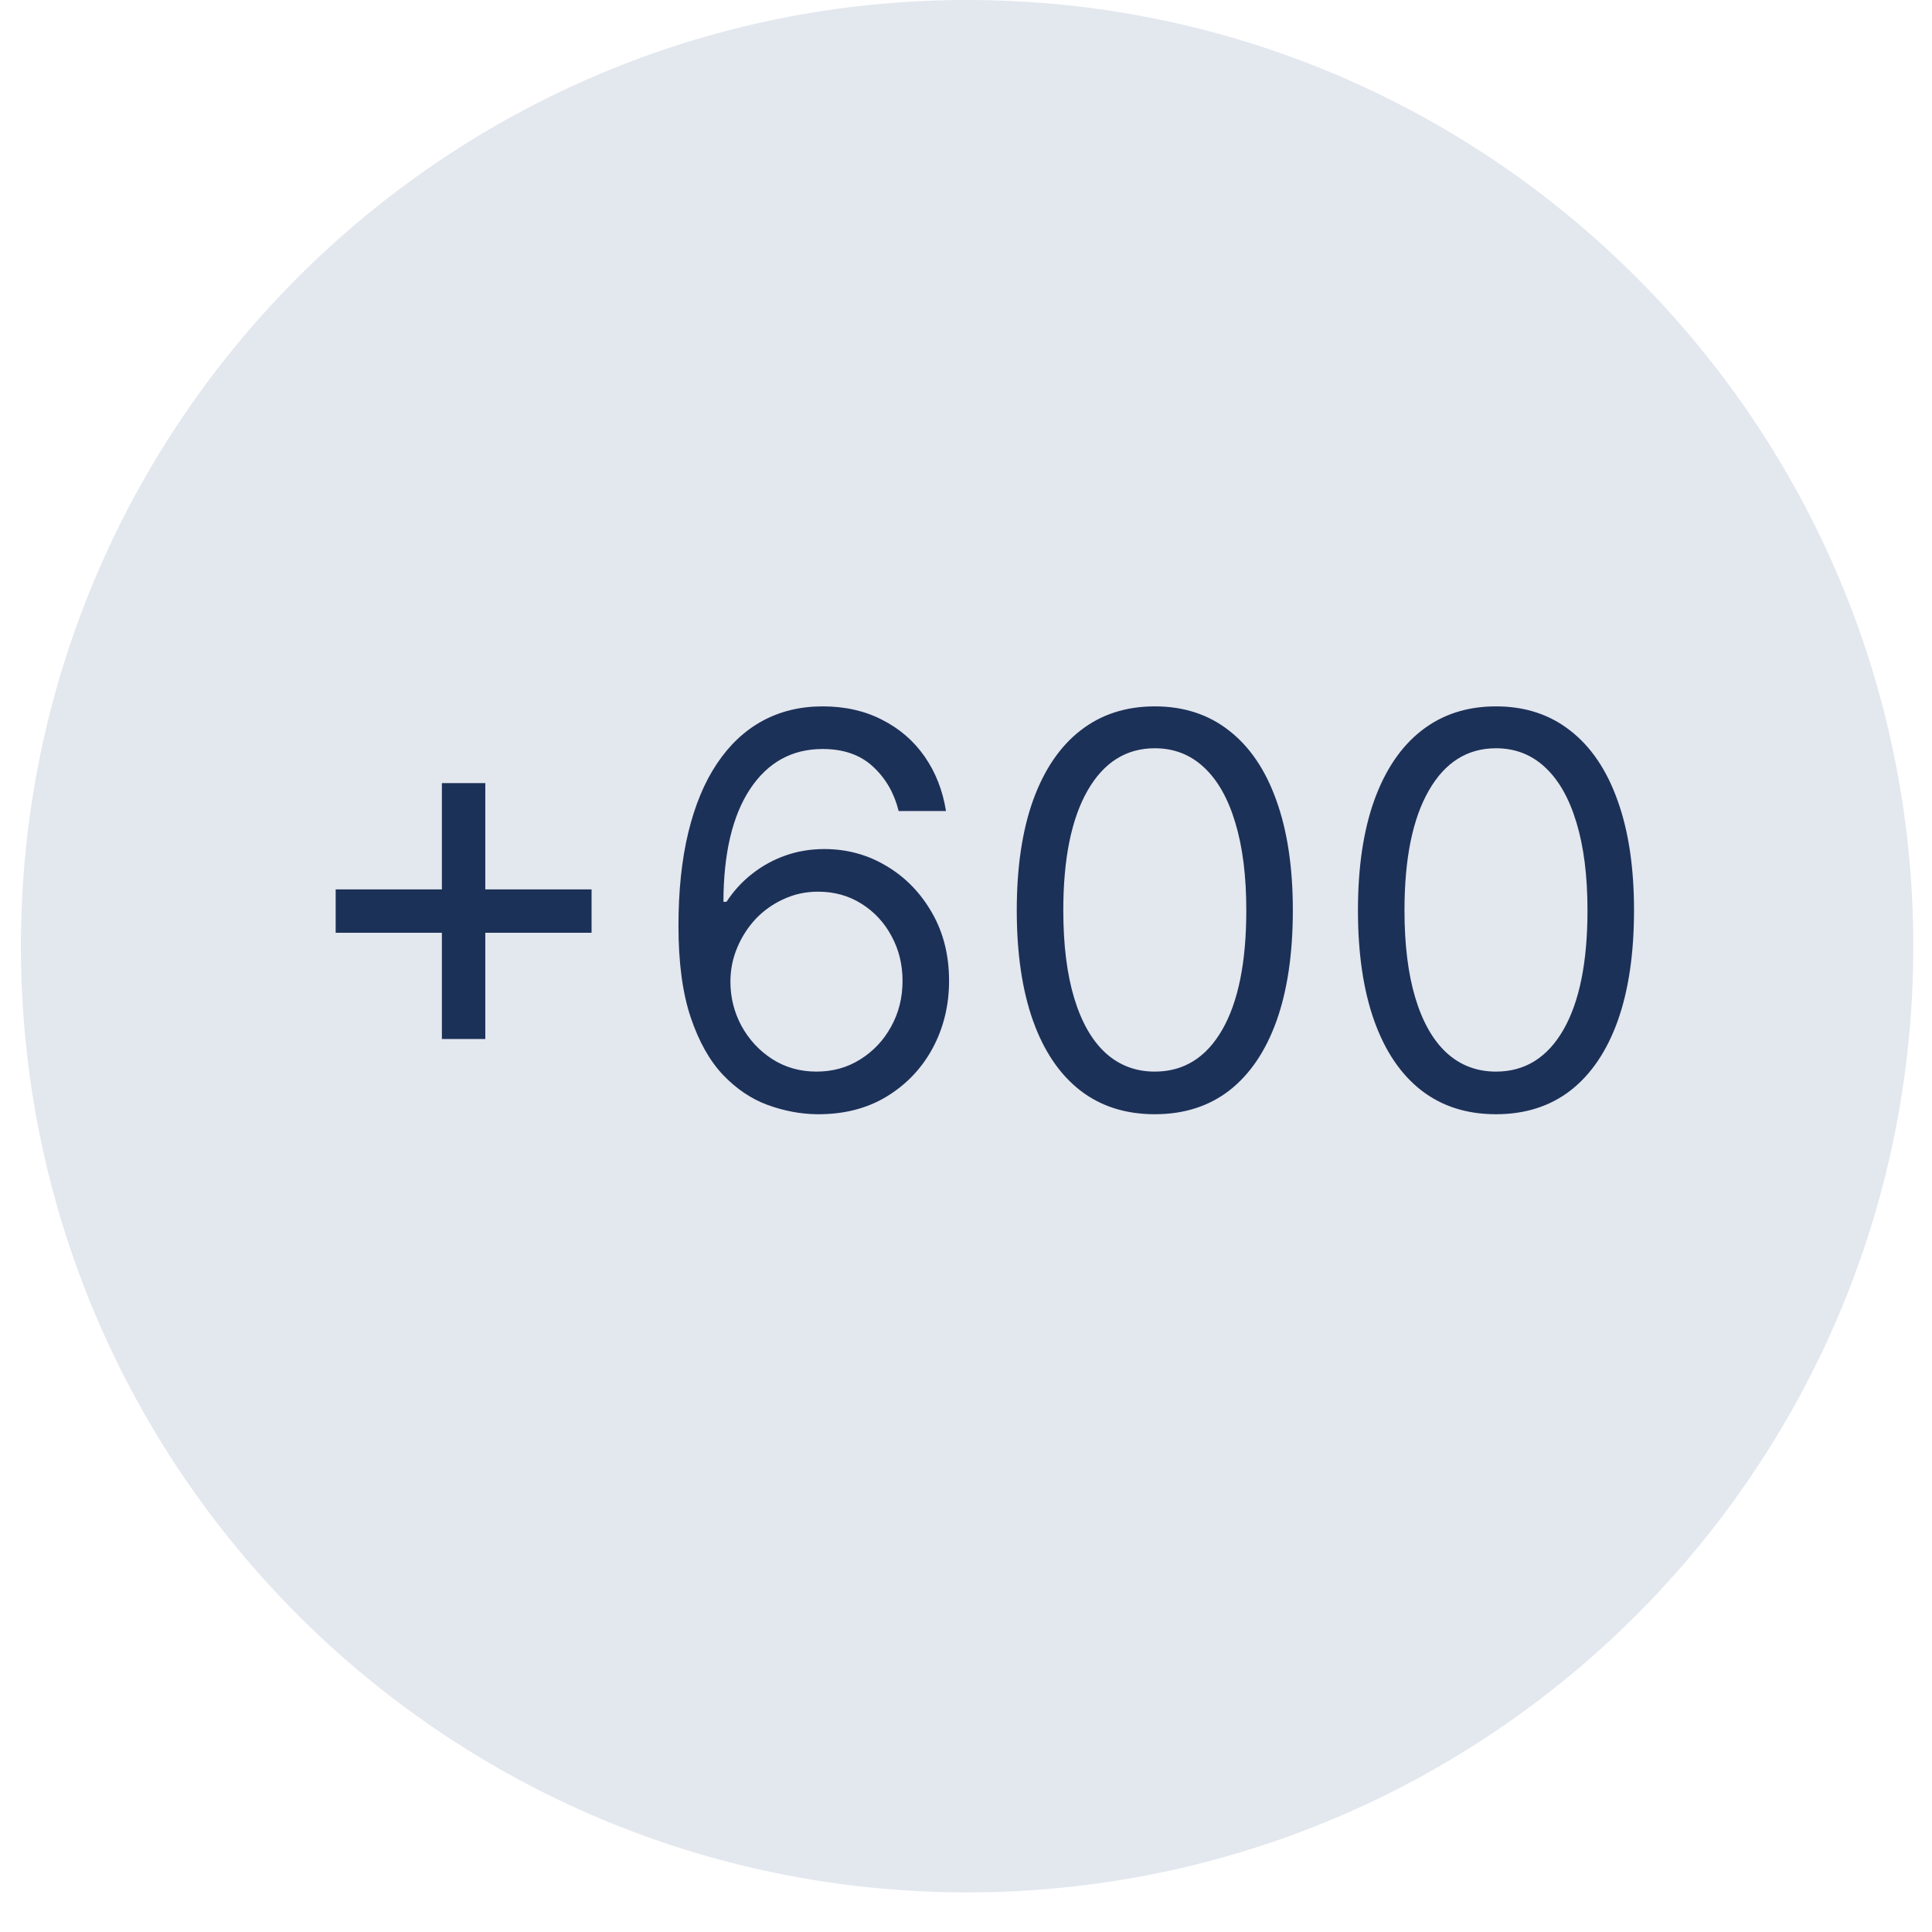
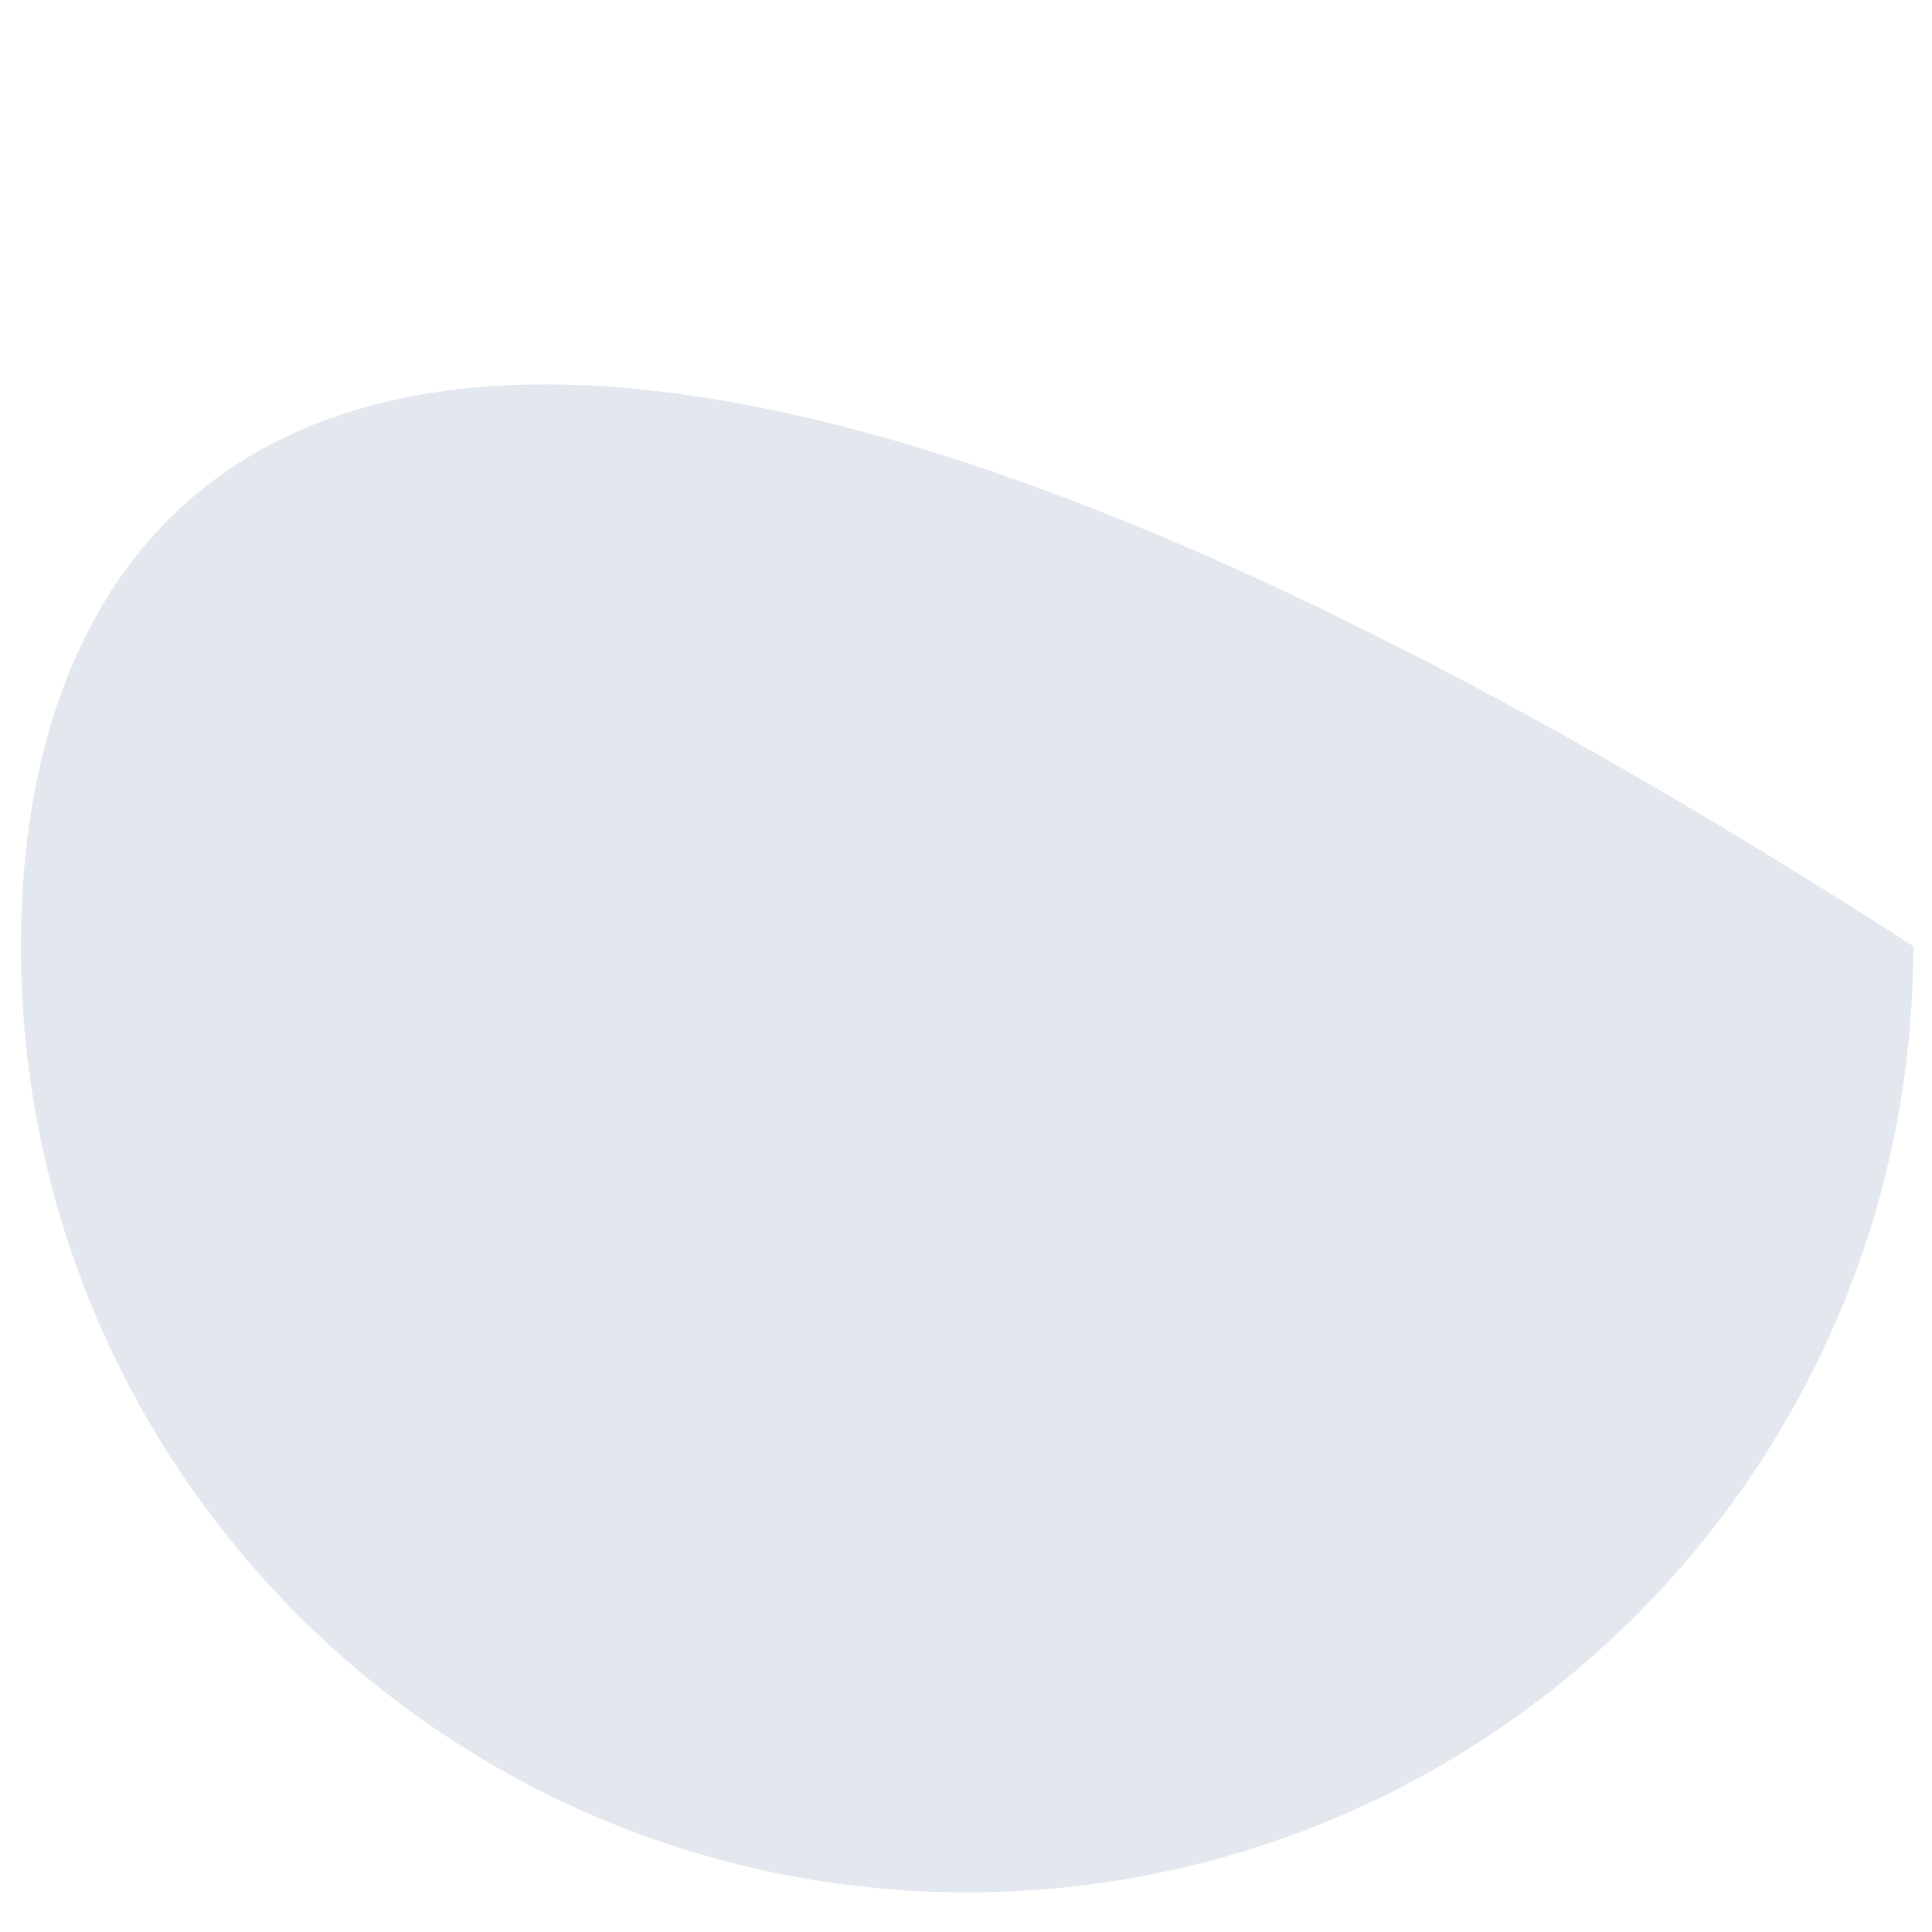
<svg xmlns="http://www.w3.org/2000/svg" width="47" height="47" viewBox="0 0 47 47" fill="none">
-   <path d="M23.527 46.036C36.239 46.036 46.545 35.73 46.545 23.018C46.545 10.306 36.239 0 23.527 0C10.815 0 0.509 10.306 0.509 23.018C0.509 35.73 10.815 46.036 23.527 46.036Z" fill="#E3E7EE" />
-   <path d="M10.75 25.276V19.051H11.806V25.276H10.75ZM8.166 22.692V21.636H14.391V22.692H8.166ZM19.863 27.106C19.466 27.1 19.07 27.024 18.674 26.88C18.278 26.735 17.916 26.491 17.589 26.149C17.262 25.803 17 25.336 16.802 24.748C16.604 24.157 16.505 23.415 16.505 22.522C16.505 21.667 16.585 20.91 16.745 20.249C16.906 19.586 17.138 19.028 17.443 18.575C17.748 18.119 18.116 17.773 18.547 17.538C18.981 17.302 19.47 17.184 20.013 17.184C20.554 17.184 21.035 17.292 21.456 17.509C21.881 17.723 22.227 18.022 22.494 18.405C22.761 18.789 22.934 19.231 23.013 19.73H21.862C21.755 19.297 21.548 18.937 21.239 18.651C20.931 18.364 20.523 18.221 20.013 18.221C19.265 18.221 18.676 18.547 18.245 19.198C17.817 19.848 17.602 20.762 17.599 21.938H17.674C17.85 21.67 18.059 21.442 18.302 21.254C18.547 21.062 18.817 20.914 19.113 20.81C19.408 20.707 19.721 20.655 20.051 20.655C20.604 20.655 21.111 20.793 21.57 21.07C22.029 21.343 22.396 21.722 22.673 22.206C22.95 22.687 23.088 23.239 23.088 23.862C23.088 24.459 22.954 25.006 22.687 25.503C22.42 25.996 22.044 26.389 21.56 26.682C21.079 26.971 20.513 27.113 19.863 27.106ZM19.863 26.069C20.259 26.069 20.614 25.97 20.928 25.772C21.246 25.573 21.496 25.308 21.678 24.975C21.864 24.641 21.956 24.27 21.956 23.862C21.956 23.462 21.867 23.099 21.688 22.772C21.512 22.442 21.268 22.18 20.957 21.985C20.648 21.79 20.296 21.692 19.9 21.692C19.602 21.692 19.323 21.752 19.066 21.872C18.808 21.988 18.581 22.148 18.386 22.352C18.195 22.557 18.044 22.791 17.934 23.055C17.824 23.316 17.769 23.591 17.769 23.881C17.769 24.264 17.858 24.622 18.037 24.956C18.22 25.289 18.468 25.558 18.782 25.762C19.1 25.966 19.46 26.069 19.863 26.069ZM28.093 27.106C27.382 27.106 26.777 26.913 26.277 26.526C25.777 26.136 25.395 25.572 25.131 24.833C24.867 24.091 24.735 23.195 24.735 22.145C24.735 21.101 24.867 20.21 25.131 19.471C25.399 18.729 25.782 18.163 26.282 17.773C26.785 17.38 27.389 17.184 28.093 17.184C28.797 17.184 29.399 17.38 29.899 17.773C30.402 18.163 30.786 18.729 31.05 19.471C31.317 20.21 31.451 21.101 31.451 22.145C31.451 23.195 31.319 24.091 31.055 24.833C30.79 25.572 30.408 26.136 29.909 26.526C29.409 26.913 28.803 27.106 28.093 27.106ZM28.093 26.069C28.797 26.069 29.344 25.729 29.734 25.05C30.124 24.371 30.319 23.403 30.319 22.145C30.319 21.309 30.229 20.597 30.05 20.009C29.874 19.421 29.619 18.973 29.286 18.665C28.956 18.357 28.558 18.203 28.093 18.203C27.395 18.203 26.849 18.547 26.456 19.235C26.064 19.921 25.867 20.891 25.867 22.145C25.867 22.981 25.955 23.692 26.131 24.277C26.307 24.861 26.56 25.306 26.89 25.611C27.224 25.916 27.625 26.069 28.093 26.069ZM36.393 27.106C35.682 27.106 35.077 26.913 34.577 26.526C34.077 26.136 33.695 25.572 33.431 24.833C33.167 24.091 33.035 23.195 33.035 22.145C33.035 21.101 33.167 20.21 33.431 19.471C33.699 18.729 34.082 18.163 34.582 17.773C35.085 17.38 35.689 17.184 36.393 17.184C37.097 17.184 37.699 17.38 38.199 17.773C38.702 18.163 39.086 18.729 39.35 19.471C39.617 20.21 39.751 21.101 39.751 22.145C39.751 23.195 39.619 24.091 39.355 24.833C39.09 25.572 38.708 26.136 38.209 26.526C37.709 26.913 37.103 27.106 36.393 27.106ZM36.393 26.069C37.097 26.069 37.644 25.729 38.034 25.05C38.424 24.371 38.619 23.403 38.619 22.145C38.619 21.309 38.529 20.597 38.35 20.009C38.174 19.421 37.919 18.973 37.586 18.665C37.256 18.357 36.858 18.203 36.393 18.203C35.695 18.203 35.15 18.547 34.757 19.235C34.364 19.921 34.167 20.891 34.167 22.145C34.167 22.981 34.255 23.692 34.431 24.277C34.607 24.861 34.86 25.306 35.19 25.611C35.524 25.916 35.925 26.069 36.393 26.069Z" fill="#1C3158" />
+   <path d="M23.527 46.036C36.239 46.036 46.545 35.73 46.545 23.018C10.815 0 0.509 10.306 0.509 23.018C0.509 35.73 10.815 46.036 23.527 46.036Z" fill="#E3E7EE" />
</svg>